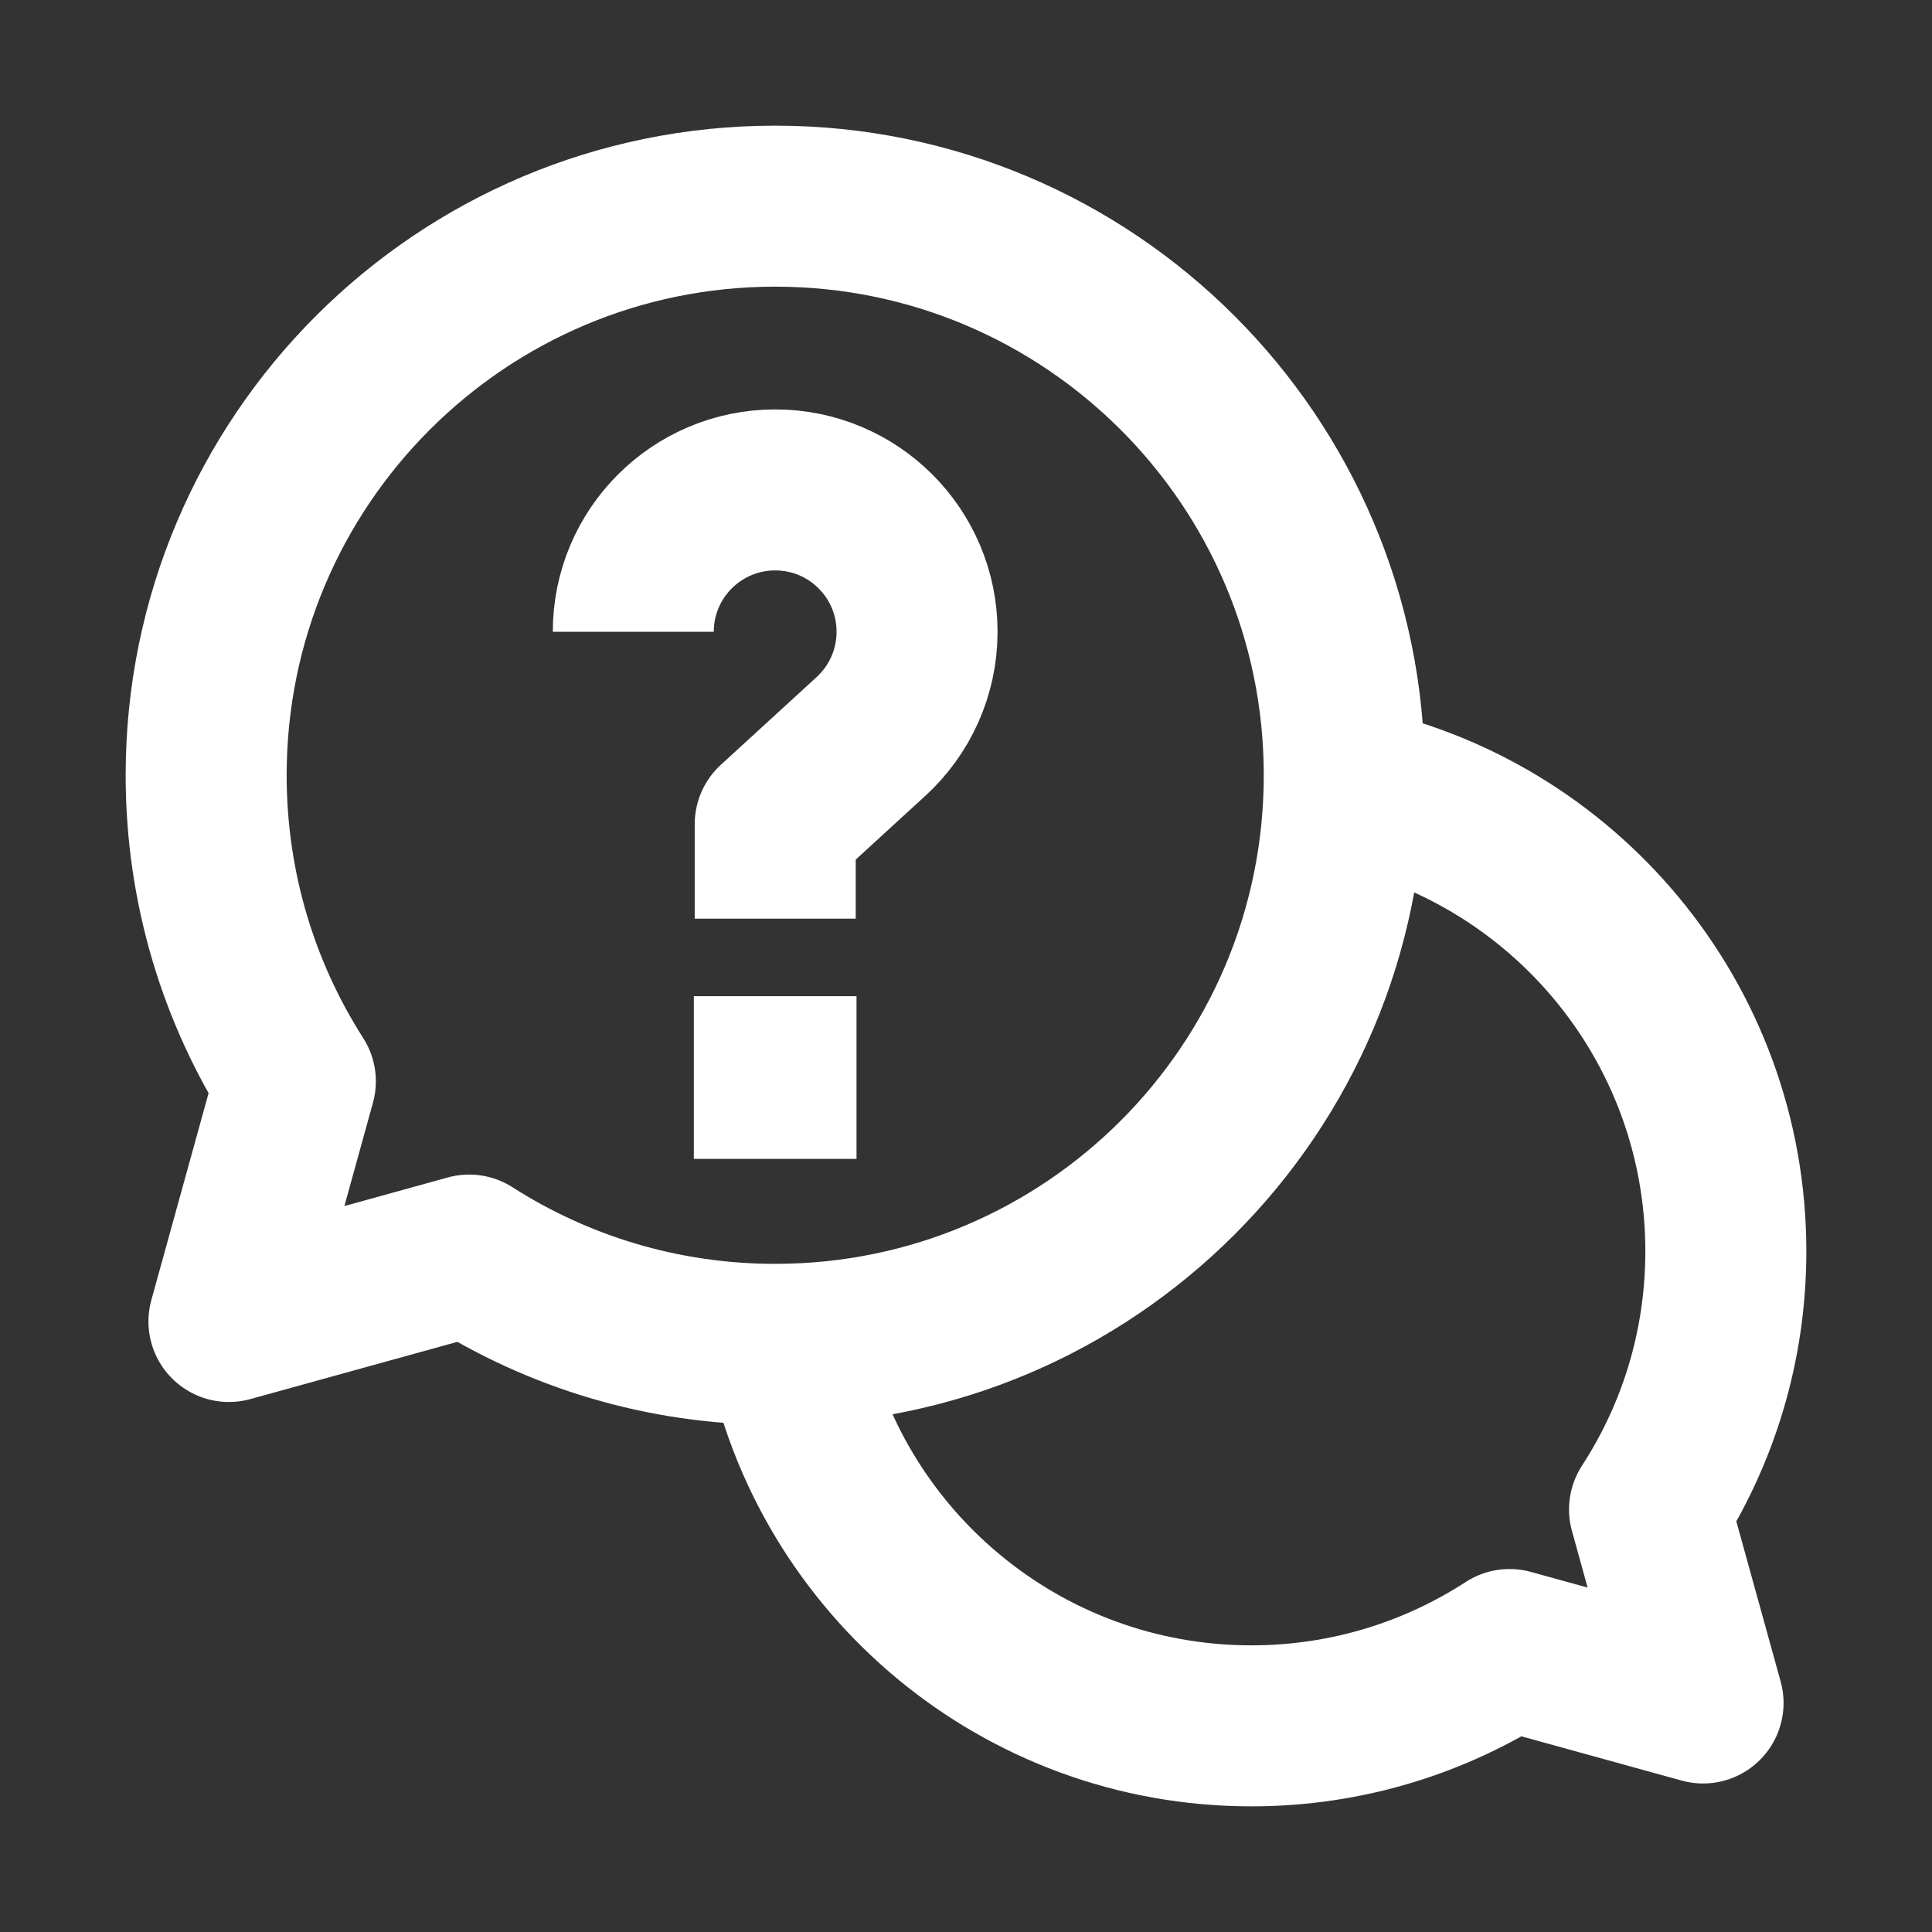
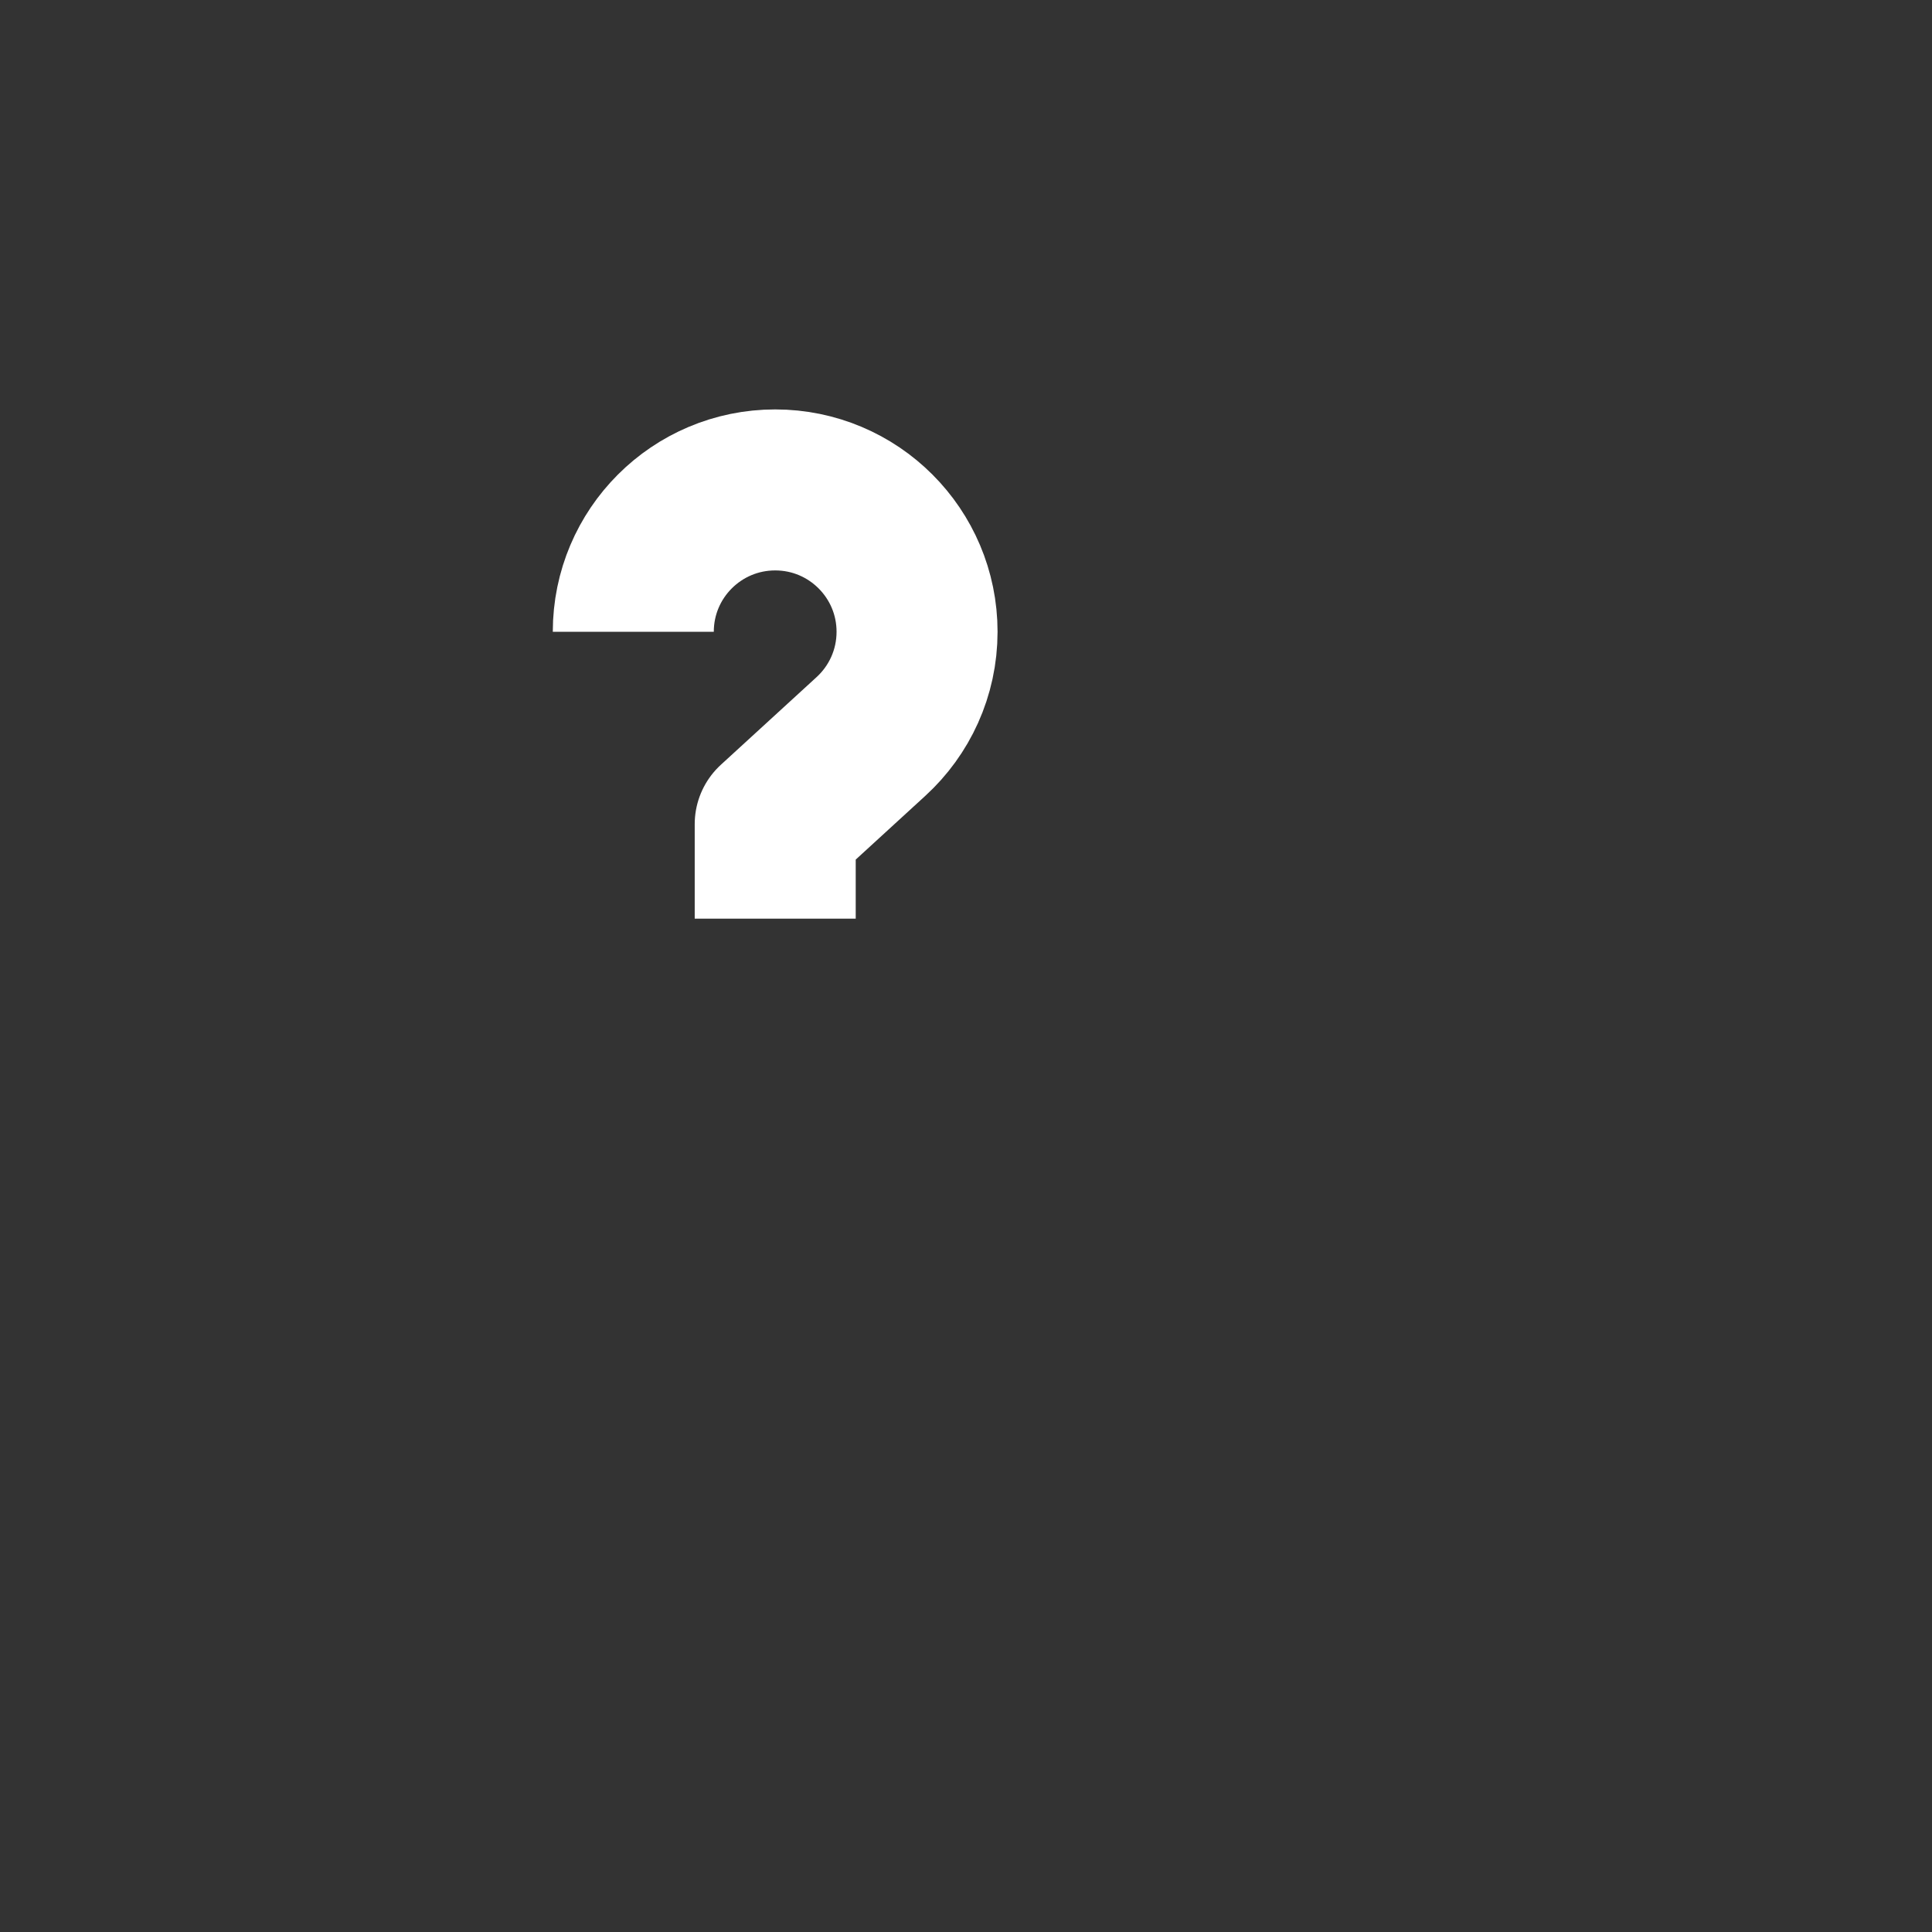
<svg xmlns="http://www.w3.org/2000/svg" width="24" height="24" viewBox="0 0 24 24" fill="none">
  <rect x="0" y="0" width="24" height="24" fill="#333333" stroke="none" />
-   <path d="M9.764 16.698C10.3 19.401 12.684 21.439 15.545 21.439C16.728 21.439 17.829 21.09 18.752 20.491L21.156 21.155L20.491 18.751C21.091 17.828 21.439 16.727 21.439 15.544C21.439 12.684 19.402 10.3 16.699 9.763" stroke="white" stroke-width="2" stroke-miterlimit="10" stroke-linejoin="round" />
-   <path d="M9.63 2.561C5.726 2.561 2.561 5.726 2.561 9.63C2.561 11.03 2.967 12.335 3.669 13.433L2.844 16.416L5.828 15.591C6.926 16.293 8.23 16.7 9.63 16.7C13.534 16.7 16.699 13.535 16.699 9.63C16.699 5.726 13.534 2.561 9.63 2.561Z" stroke="white" stroke-width="2" stroke-miterlimit="10" stroke-linejoin="round" />
-   <path d="M10.64 14.396H8.619V12.375H10.64V14.396Z" fill="white" />
  <path d="M7.867 7.848C7.867 6.875 8.656 6.086 9.63 6.086C10.603 6.086 11.392 6.875 11.392 7.848C11.392 8.363 11.171 8.827 10.819 9.149L9.63 10.238V11.412" stroke="white" stroke-width="2" stroke-miterlimit="10" stroke-linejoin="round" />
</svg>